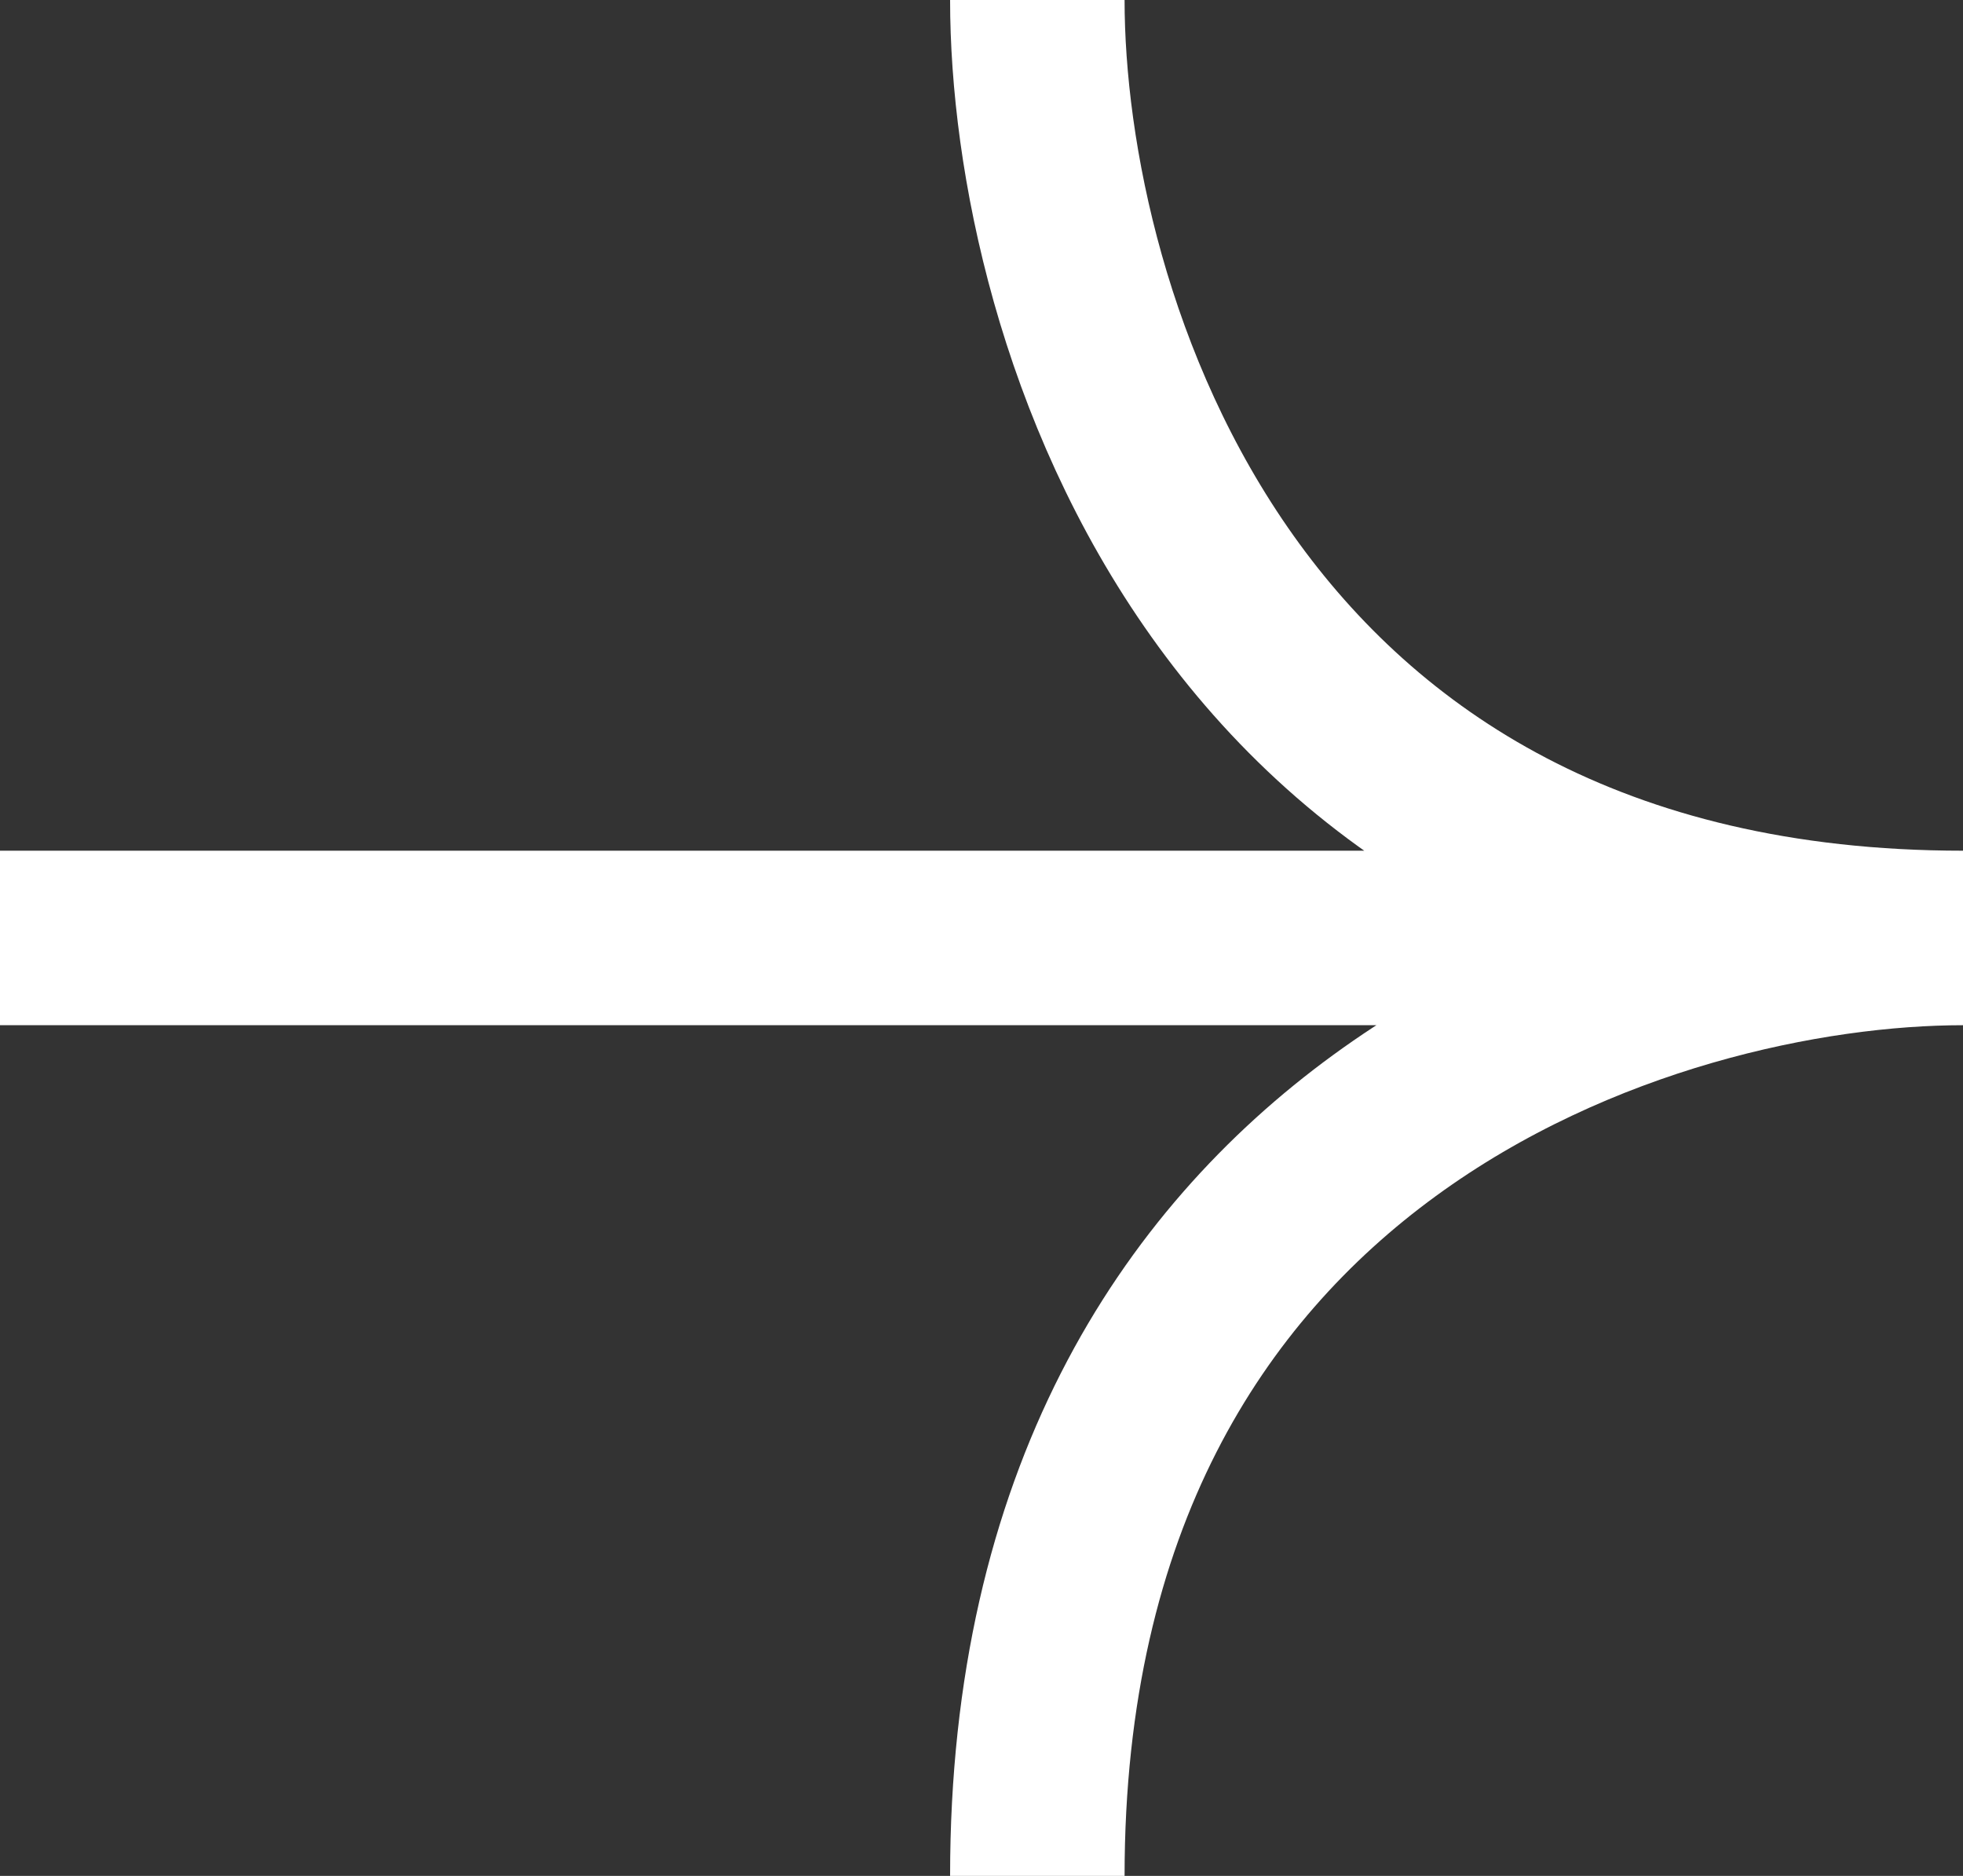
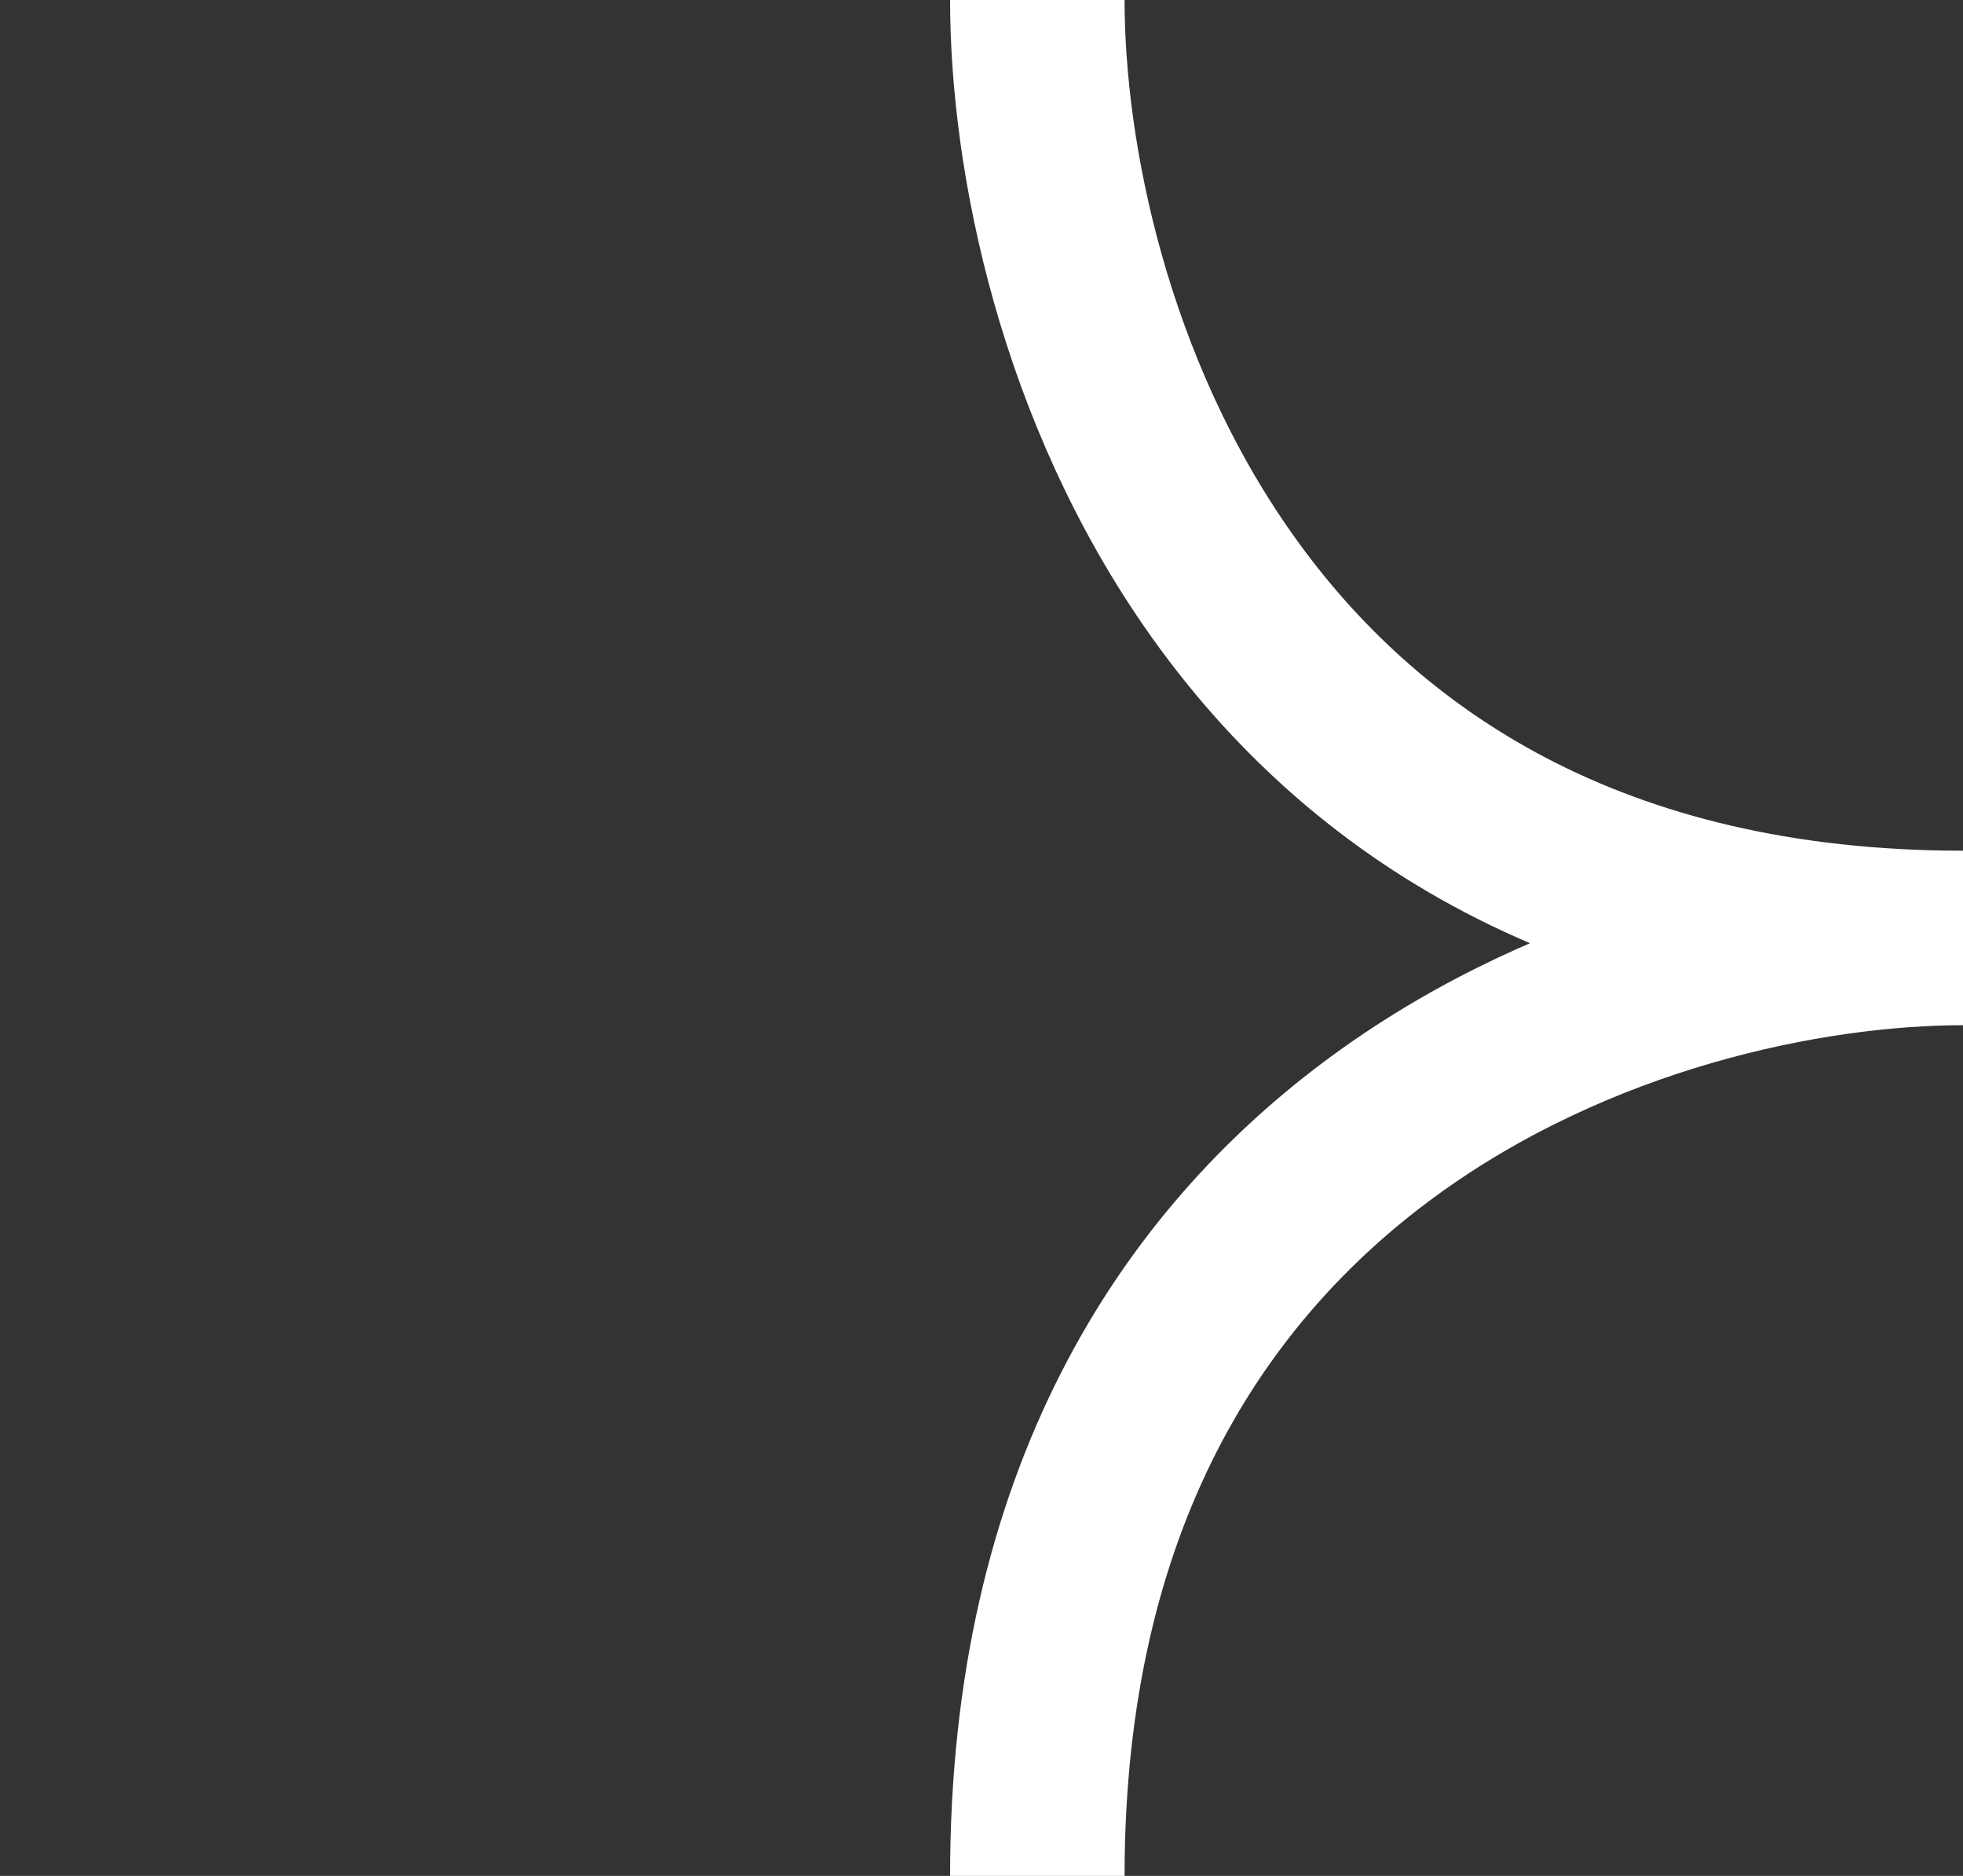
<svg xmlns="http://www.w3.org/2000/svg" width="45" height="43" viewBox="0 0 45 43" fill="none">
  <rect x="0" y="0" width="45" height="43" fill="#333333" stroke="none" />
-   <path d="M45 21.5C37.927 21.5 23.78 25.8 23.78 43M45 21.5C28.024 21.5 23.78 7.167 23.78 6.70186e-06M45 21.5L-2.01268e-06 21.5" stroke="#FFFFFF" stroke-width="4" />
+   <path d="M45 21.5C37.927 21.5 23.78 25.8 23.78 43M45 21.5C28.024 21.5 23.78 7.167 23.78 6.70186e-06M45 21.5" stroke="#FFFFFF" stroke-width="4" />
</svg>